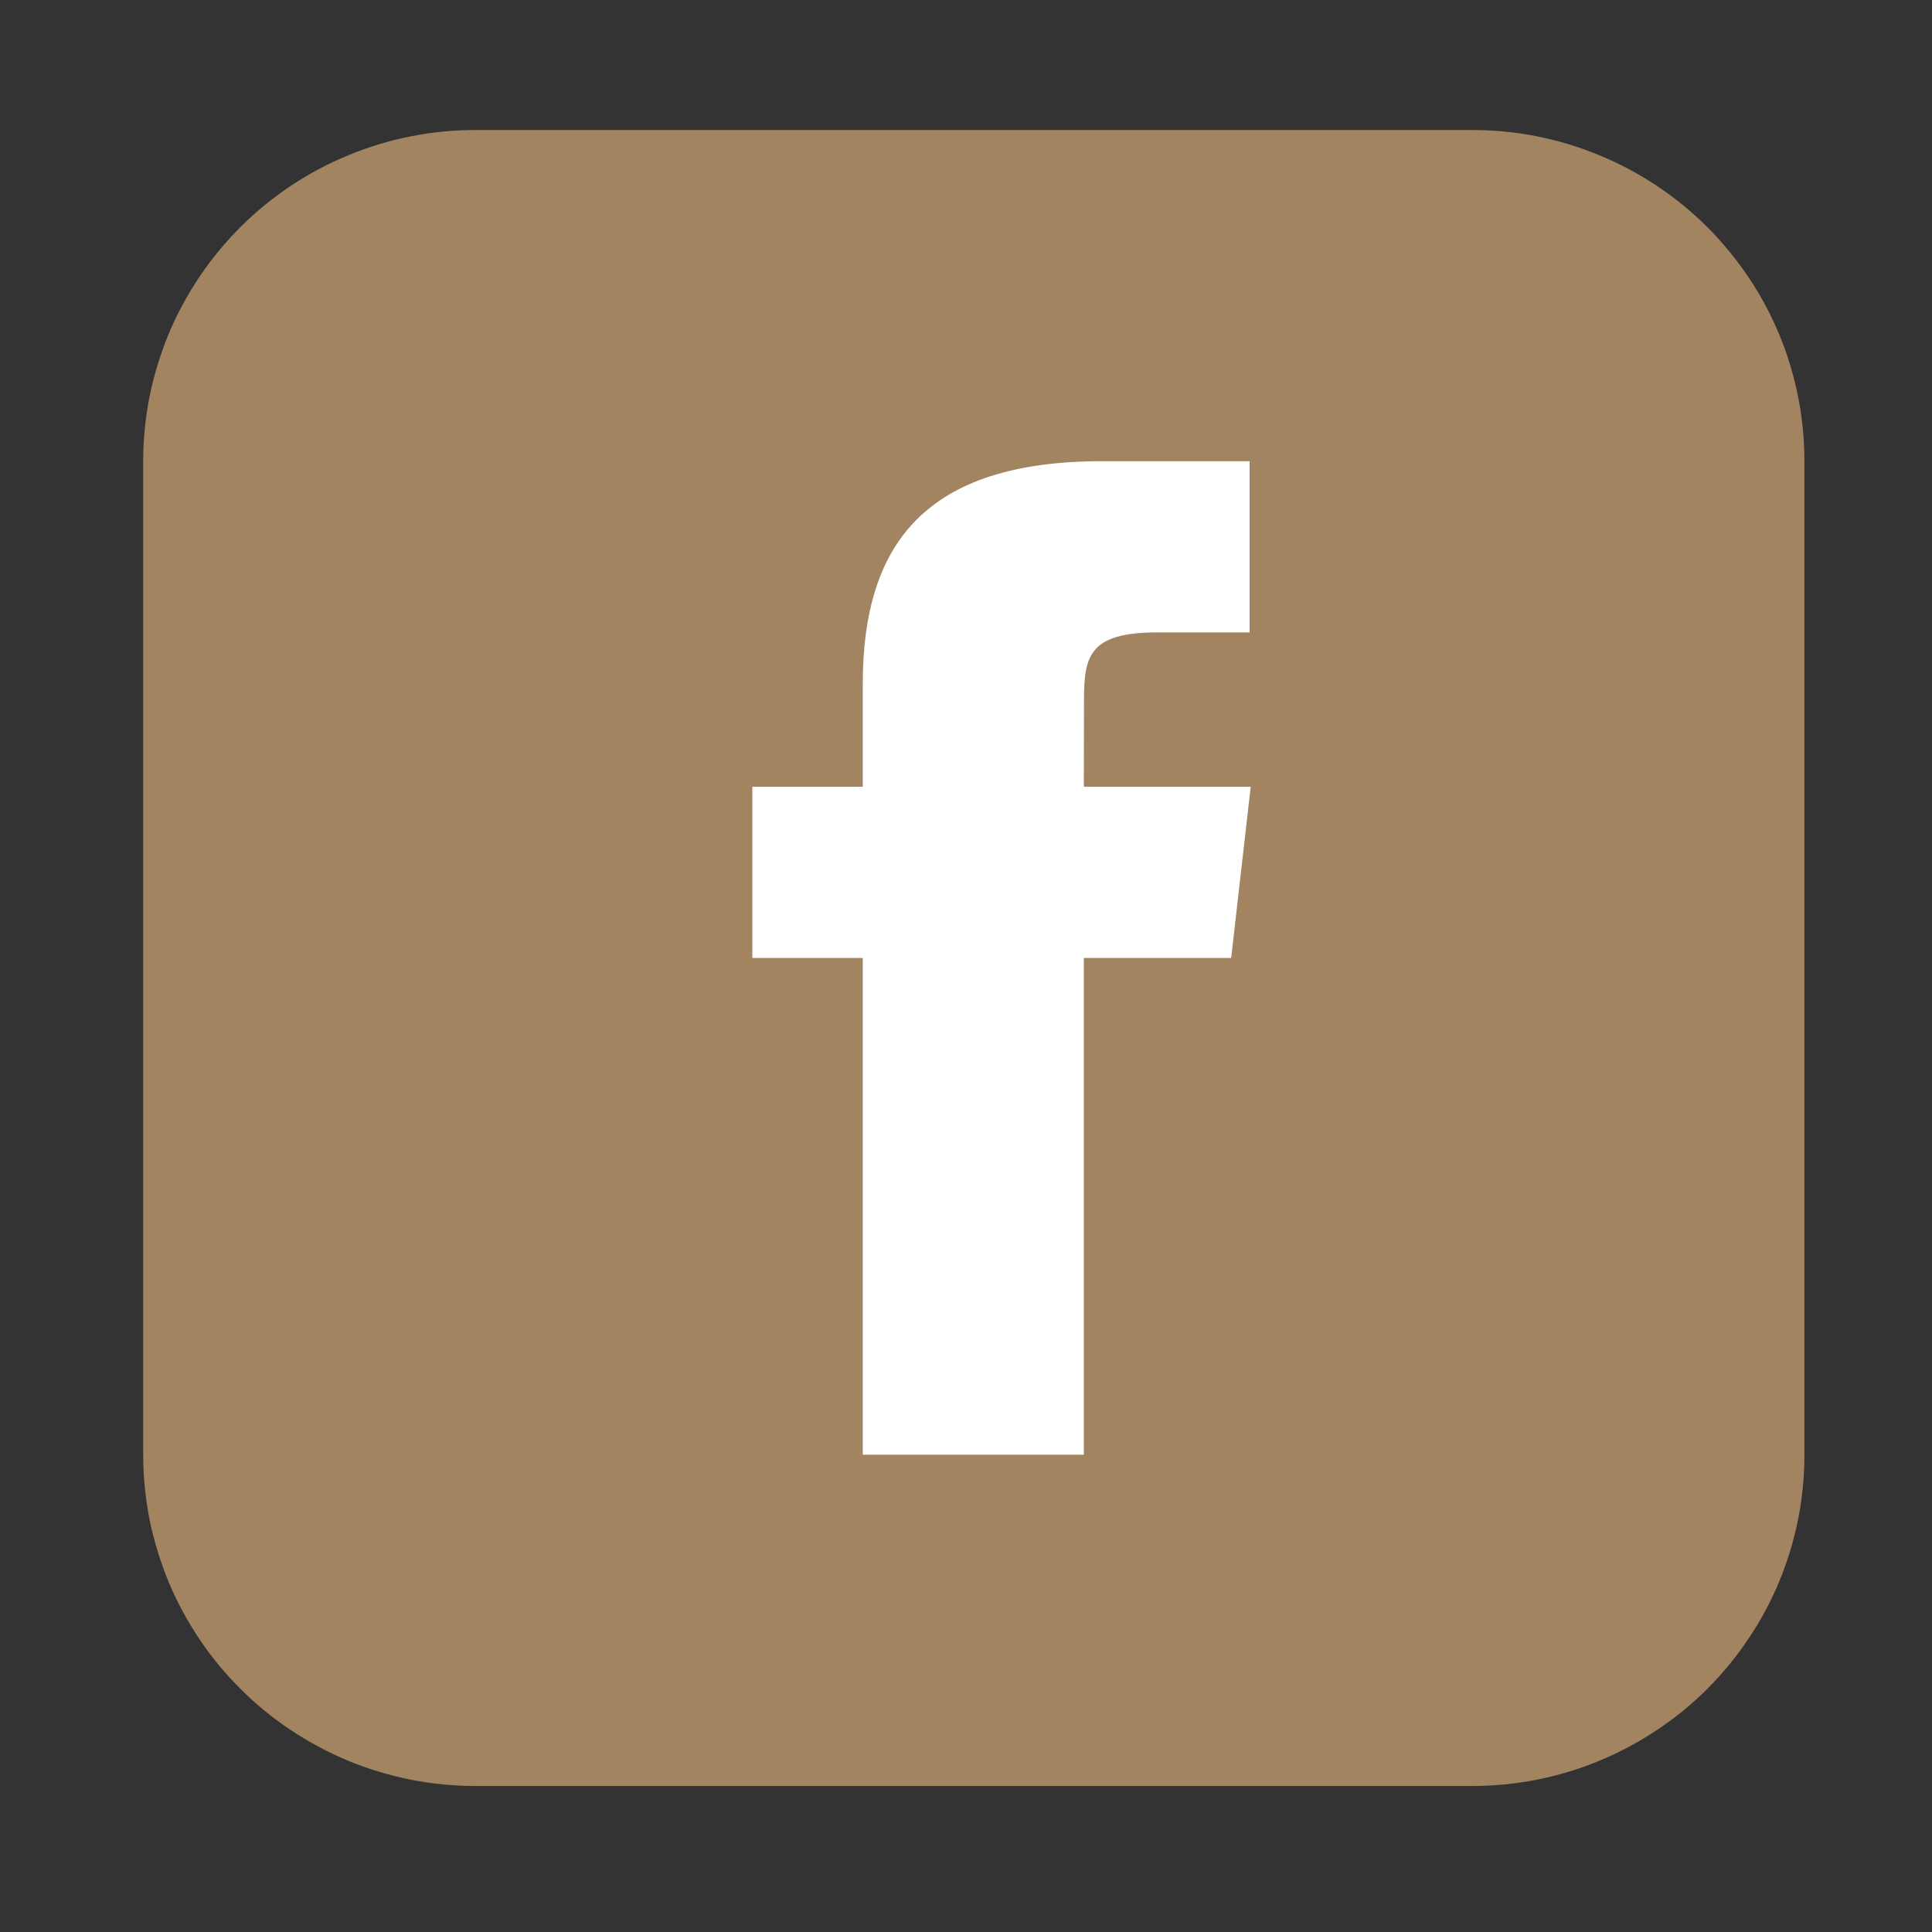
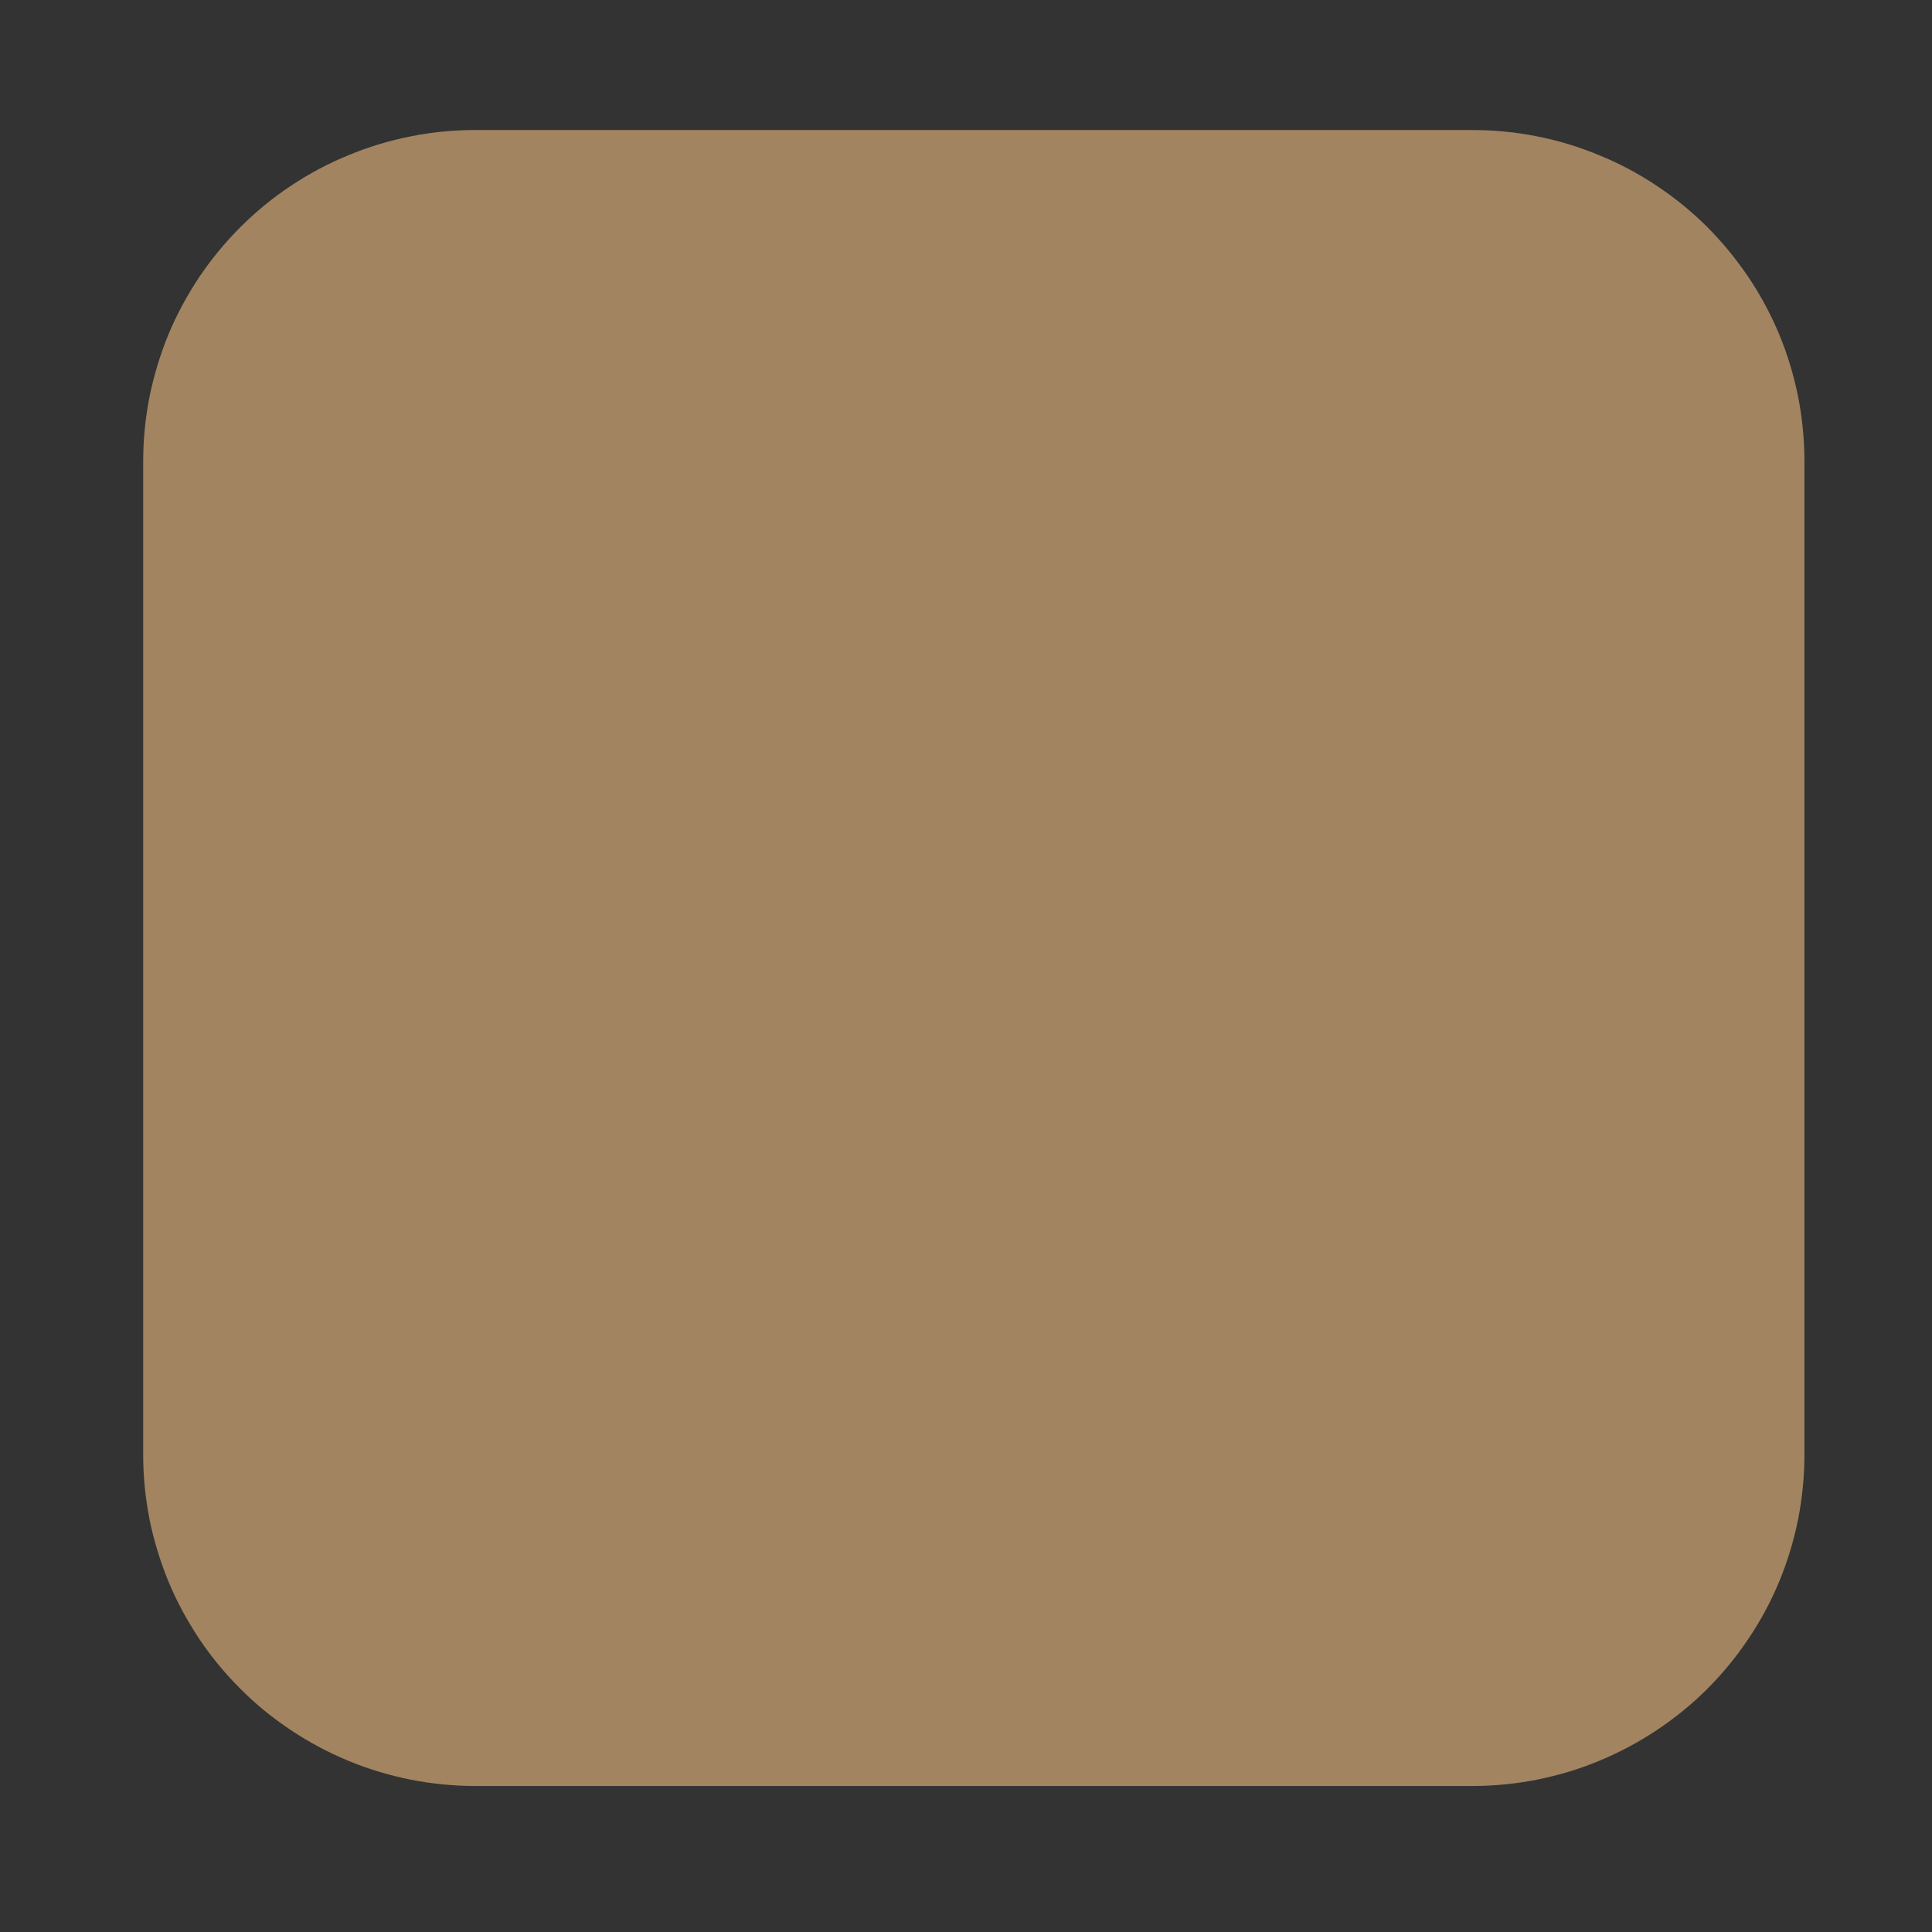
<svg xmlns="http://www.w3.org/2000/svg" width="65" zoomAndPan="magnify" viewBox="0 0 48.75 48.75" height="65" preserveAspectRatio="xMidYMid meet" version="1.0">
  <rect x="0" y="0" width="48.75" height="48.75" fill="#333333" stroke="none" />
  <defs>
    <clipPath id="3c679be02c">
-       <path d="M 3.605 3.281 L 46 3.281 L 46 45.066 L 3.605 45.066 Z M 3.605 3.281 " clip-rule="nonzero" />
+       <path d="M 3.605 3.281 L 46 3.281 L 46 45.066 L 3.605 45.066 Z " clip-rule="nonzero" />
    </clipPath>
  </defs>
  <g clip-path="url(#3c679be02c)">
    <path fill="#a28461" d="M 11.996 3.281 L 37.148 3.281 C 37.699 3.281 38.242 3.332 38.785 3.441 C 39.324 3.547 39.848 3.707 40.355 3.918 C 40.863 4.125 41.348 4.383 41.805 4.688 C 42.262 4.992 42.688 5.34 43.078 5.727 C 43.465 6.117 43.812 6.539 44.117 6.992 C 44.426 7.449 44.684 7.934 44.895 8.438 C 45.105 8.945 45.262 9.469 45.371 10.008 C 45.477 10.543 45.531 11.09 45.531 11.637 L 45.531 36.707 C 45.531 37.258 45.477 37.801 45.371 38.34 C 45.262 38.879 45.105 39.398 44.895 39.906 C 44.684 40.414 44.426 40.895 44.117 41.352 C 43.812 41.809 43.465 42.23 43.078 42.617 C 42.688 43.008 42.262 43.352 41.805 43.656 C 41.348 43.961 40.863 44.219 40.355 44.43 C 39.848 44.641 39.324 44.797 38.785 44.906 C 38.242 45.012 37.699 45.066 37.148 45.066 L 11.996 45.066 C 11.445 45.066 10.902 45.012 10.363 44.906 C 9.82 44.797 9.297 44.641 8.789 44.43 C 8.281 44.219 7.797 43.961 7.34 43.656 C 6.883 43.352 6.457 43.008 6.07 42.617 C 5.68 42.23 5.332 41.809 5.027 41.352 C 4.723 40.895 4.461 40.414 4.25 39.906 C 4.043 39.398 3.883 38.879 3.773 38.34 C 3.668 37.801 3.613 37.258 3.613 36.707 L 3.613 11.637 C 3.613 11.09 3.668 10.543 3.773 10.008 C 3.883 9.469 4.043 8.945 4.25 8.438 C 4.461 7.934 4.723 7.449 5.027 6.992 C 5.332 6.539 5.68 6.117 6.07 5.727 C 6.457 5.34 6.883 4.992 7.34 4.688 C 7.797 4.383 8.281 4.125 8.789 3.918 C 9.297 3.707 9.82 3.547 10.363 3.441 C 10.902 3.332 11.445 3.281 11.996 3.281 Z M 11.996 3.281 " fill-opacity="1" fill-rule="nonzero" />
  </g>
-   <path fill="#ffffff" d="M 27.348 36.707 L 27.348 24.172 L 31.066 24.172 L 31.559 19.852 L 27.348 19.852 L 27.352 17.688 C 27.352 16.562 27.469 15.957 29.207 15.957 L 31.531 15.957 L 31.531 11.637 L 27.812 11.637 C 23.344 11.637 21.77 13.734 21.77 17.258 L 21.77 19.852 L 18.984 19.852 L 18.984 24.172 L 21.77 24.172 L 21.77 36.707 Z M 27.348 36.707 " fill-opacity="1" fill-rule="nonzero" />
</svg>